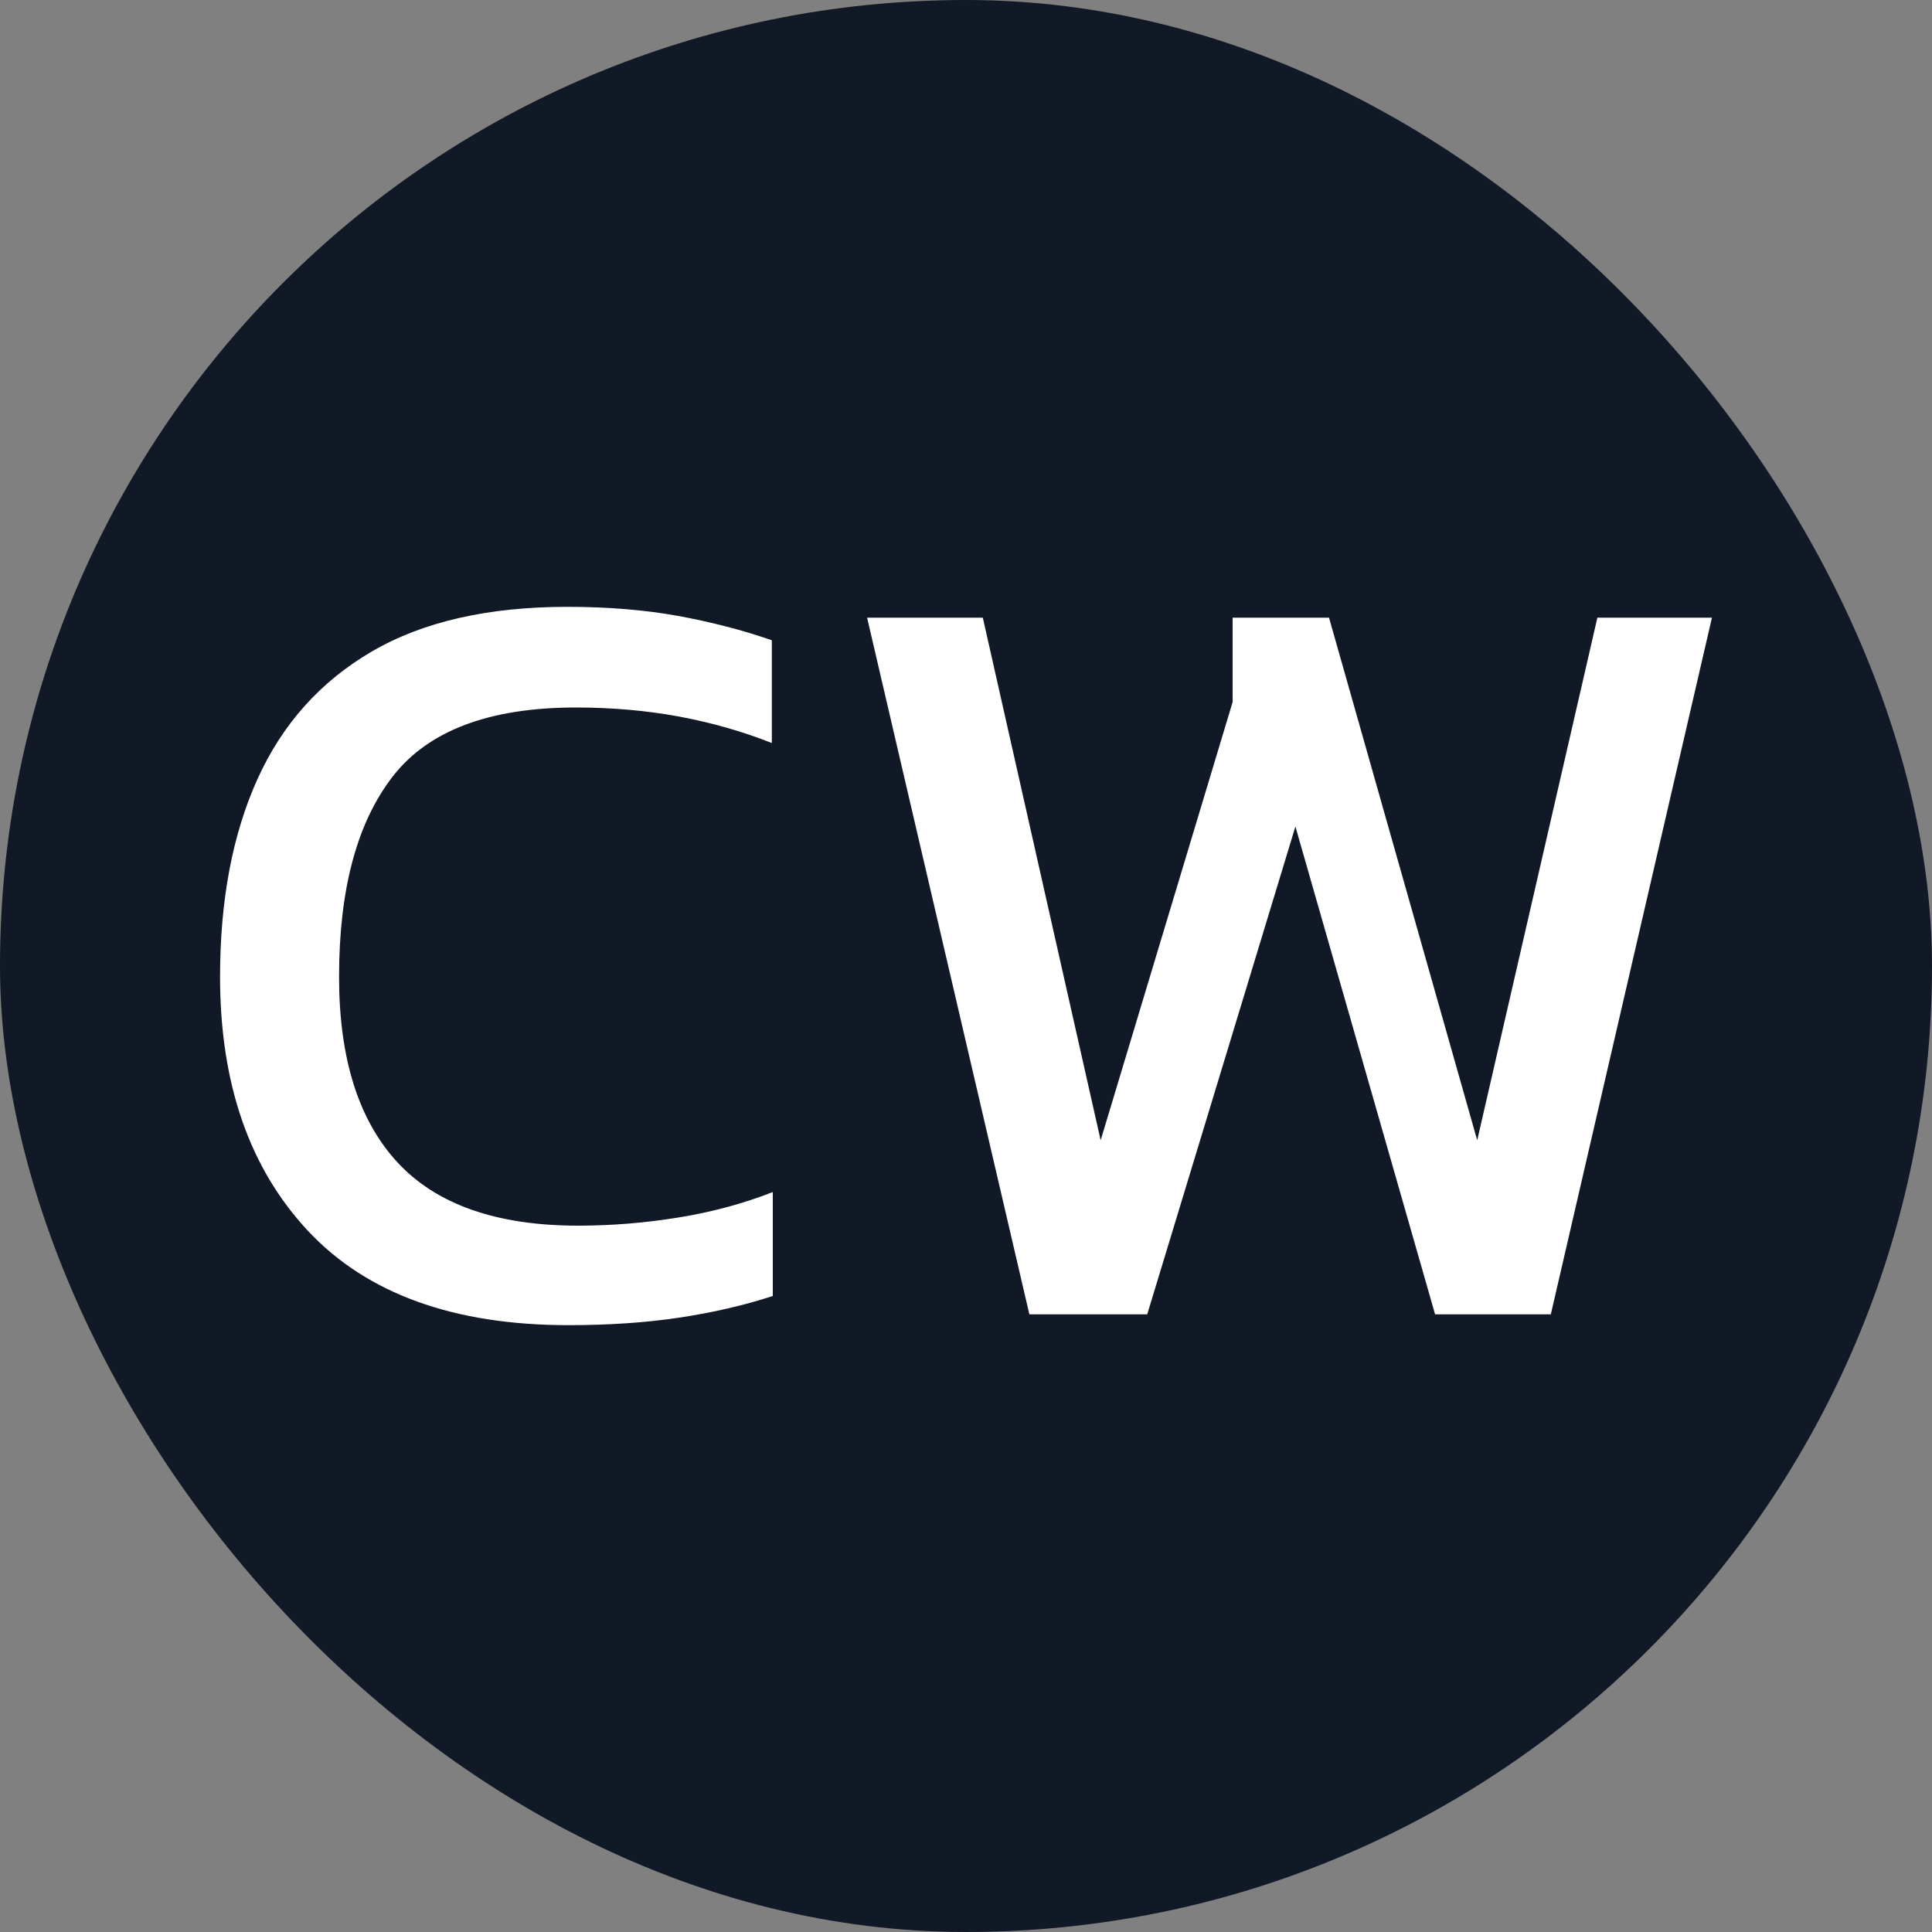
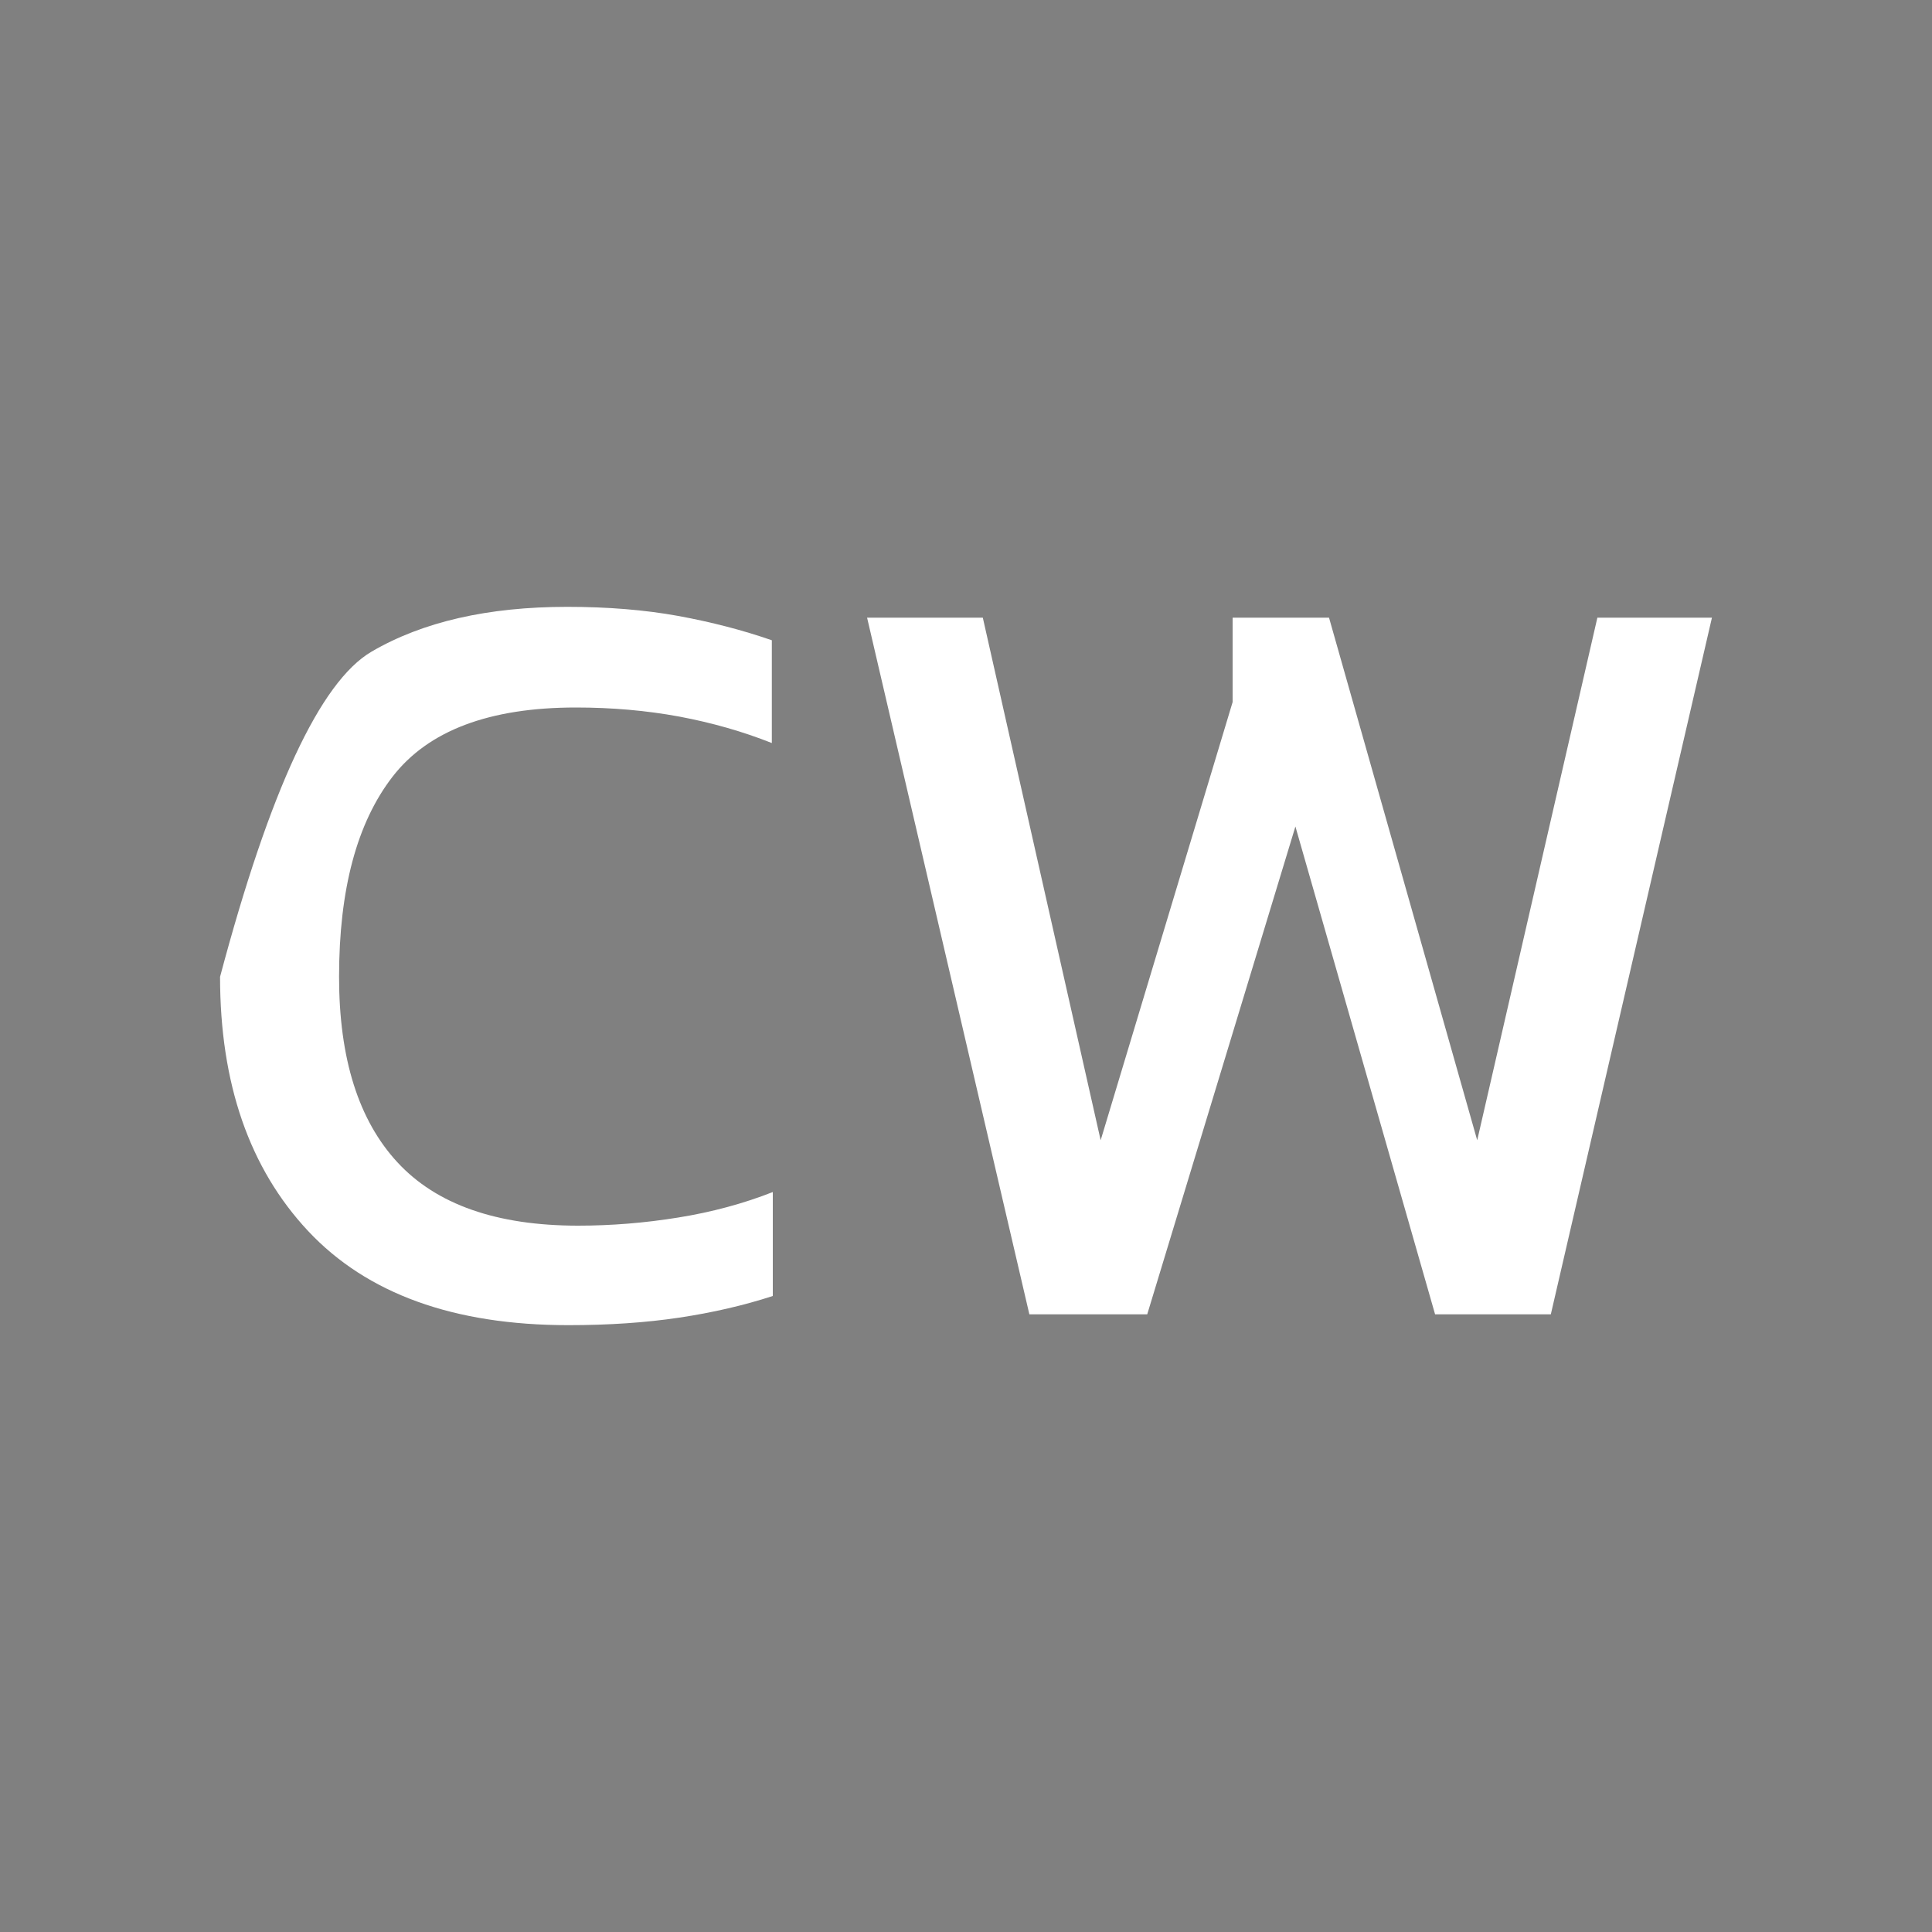
<svg xmlns="http://www.w3.org/2000/svg" width="256" height="256" viewBox="0 0 100 100">
  <rect x="0" y="0" width="100" height="100" fill="#808080" stroke="none" />
-   <rect width="100" height="100" rx="50" fill="#111826" />
-   <path fill="#fff" d="M29.42 68.59L29.42 68.59Q20.52 68.59 15.95 63.72Q11.39 58.85 11.39 50.56L11.39 50.56Q11.39 44.62 13.32 40.34Q15.25 36.06 19.23 33.73Q23.20 31.41 29.36 31.41L29.36 31.41Q32.50 31.41 35.10 31.88Q37.71 32.36 39.95 33.14L39.95 33.14L39.95 38.46Q37.71 37.57 35.16 37.09Q32.61 36.62 29.81 36.62L29.81 36.62Q23.09 36.62 20.32 40.20Q17.55 43.78 17.55 50.56L17.55 50.56Q17.55 56.89 20.57 60.16Q23.60 63.44 29.92 63.44L29.92 63.44Q32.50 63.44 35.10 63.02Q37.71 62.60 40.00 61.70L40.00 61.70L40.00 67.08Q37.76 67.81 35.16 68.20Q32.56 68.59 29.42 68.59ZM59.38 68.03L53.28 68.03L44.88 31.97L50.87 31.97L56.97 59.02L63.80 36.34L63.80 31.97L68.79 31.97L76.46 59.02L82.68 31.97L88.61 31.97L80.27 68.03L74.28 68.03L67.05 42.78L59.38 68.03Z" />
+   <path fill="#fff" d="M29.42 68.59L29.42 68.59Q20.52 68.59 15.95 63.72Q11.39 58.85 11.39 50.56L11.39 50.56Q15.25 36.06 19.23 33.73Q23.20 31.41 29.36 31.41L29.36 31.41Q32.50 31.41 35.10 31.88Q37.71 32.36 39.95 33.14L39.95 33.14L39.95 38.46Q37.71 37.57 35.16 37.09Q32.61 36.62 29.81 36.62L29.81 36.62Q23.09 36.62 20.32 40.20Q17.55 43.78 17.55 50.56L17.55 50.56Q17.55 56.89 20.57 60.16Q23.60 63.44 29.92 63.44L29.92 63.44Q32.50 63.44 35.10 63.02Q37.71 62.60 40.00 61.70L40.00 61.70L40.00 67.08Q37.76 67.81 35.16 68.20Q32.56 68.59 29.42 68.59ZM59.38 68.03L53.28 68.03L44.88 31.97L50.87 31.97L56.97 59.02L63.80 36.34L63.80 31.97L68.79 31.97L76.46 59.02L82.68 31.97L88.61 31.97L80.27 68.03L74.28 68.03L67.05 42.78L59.38 68.03Z" />
</svg>